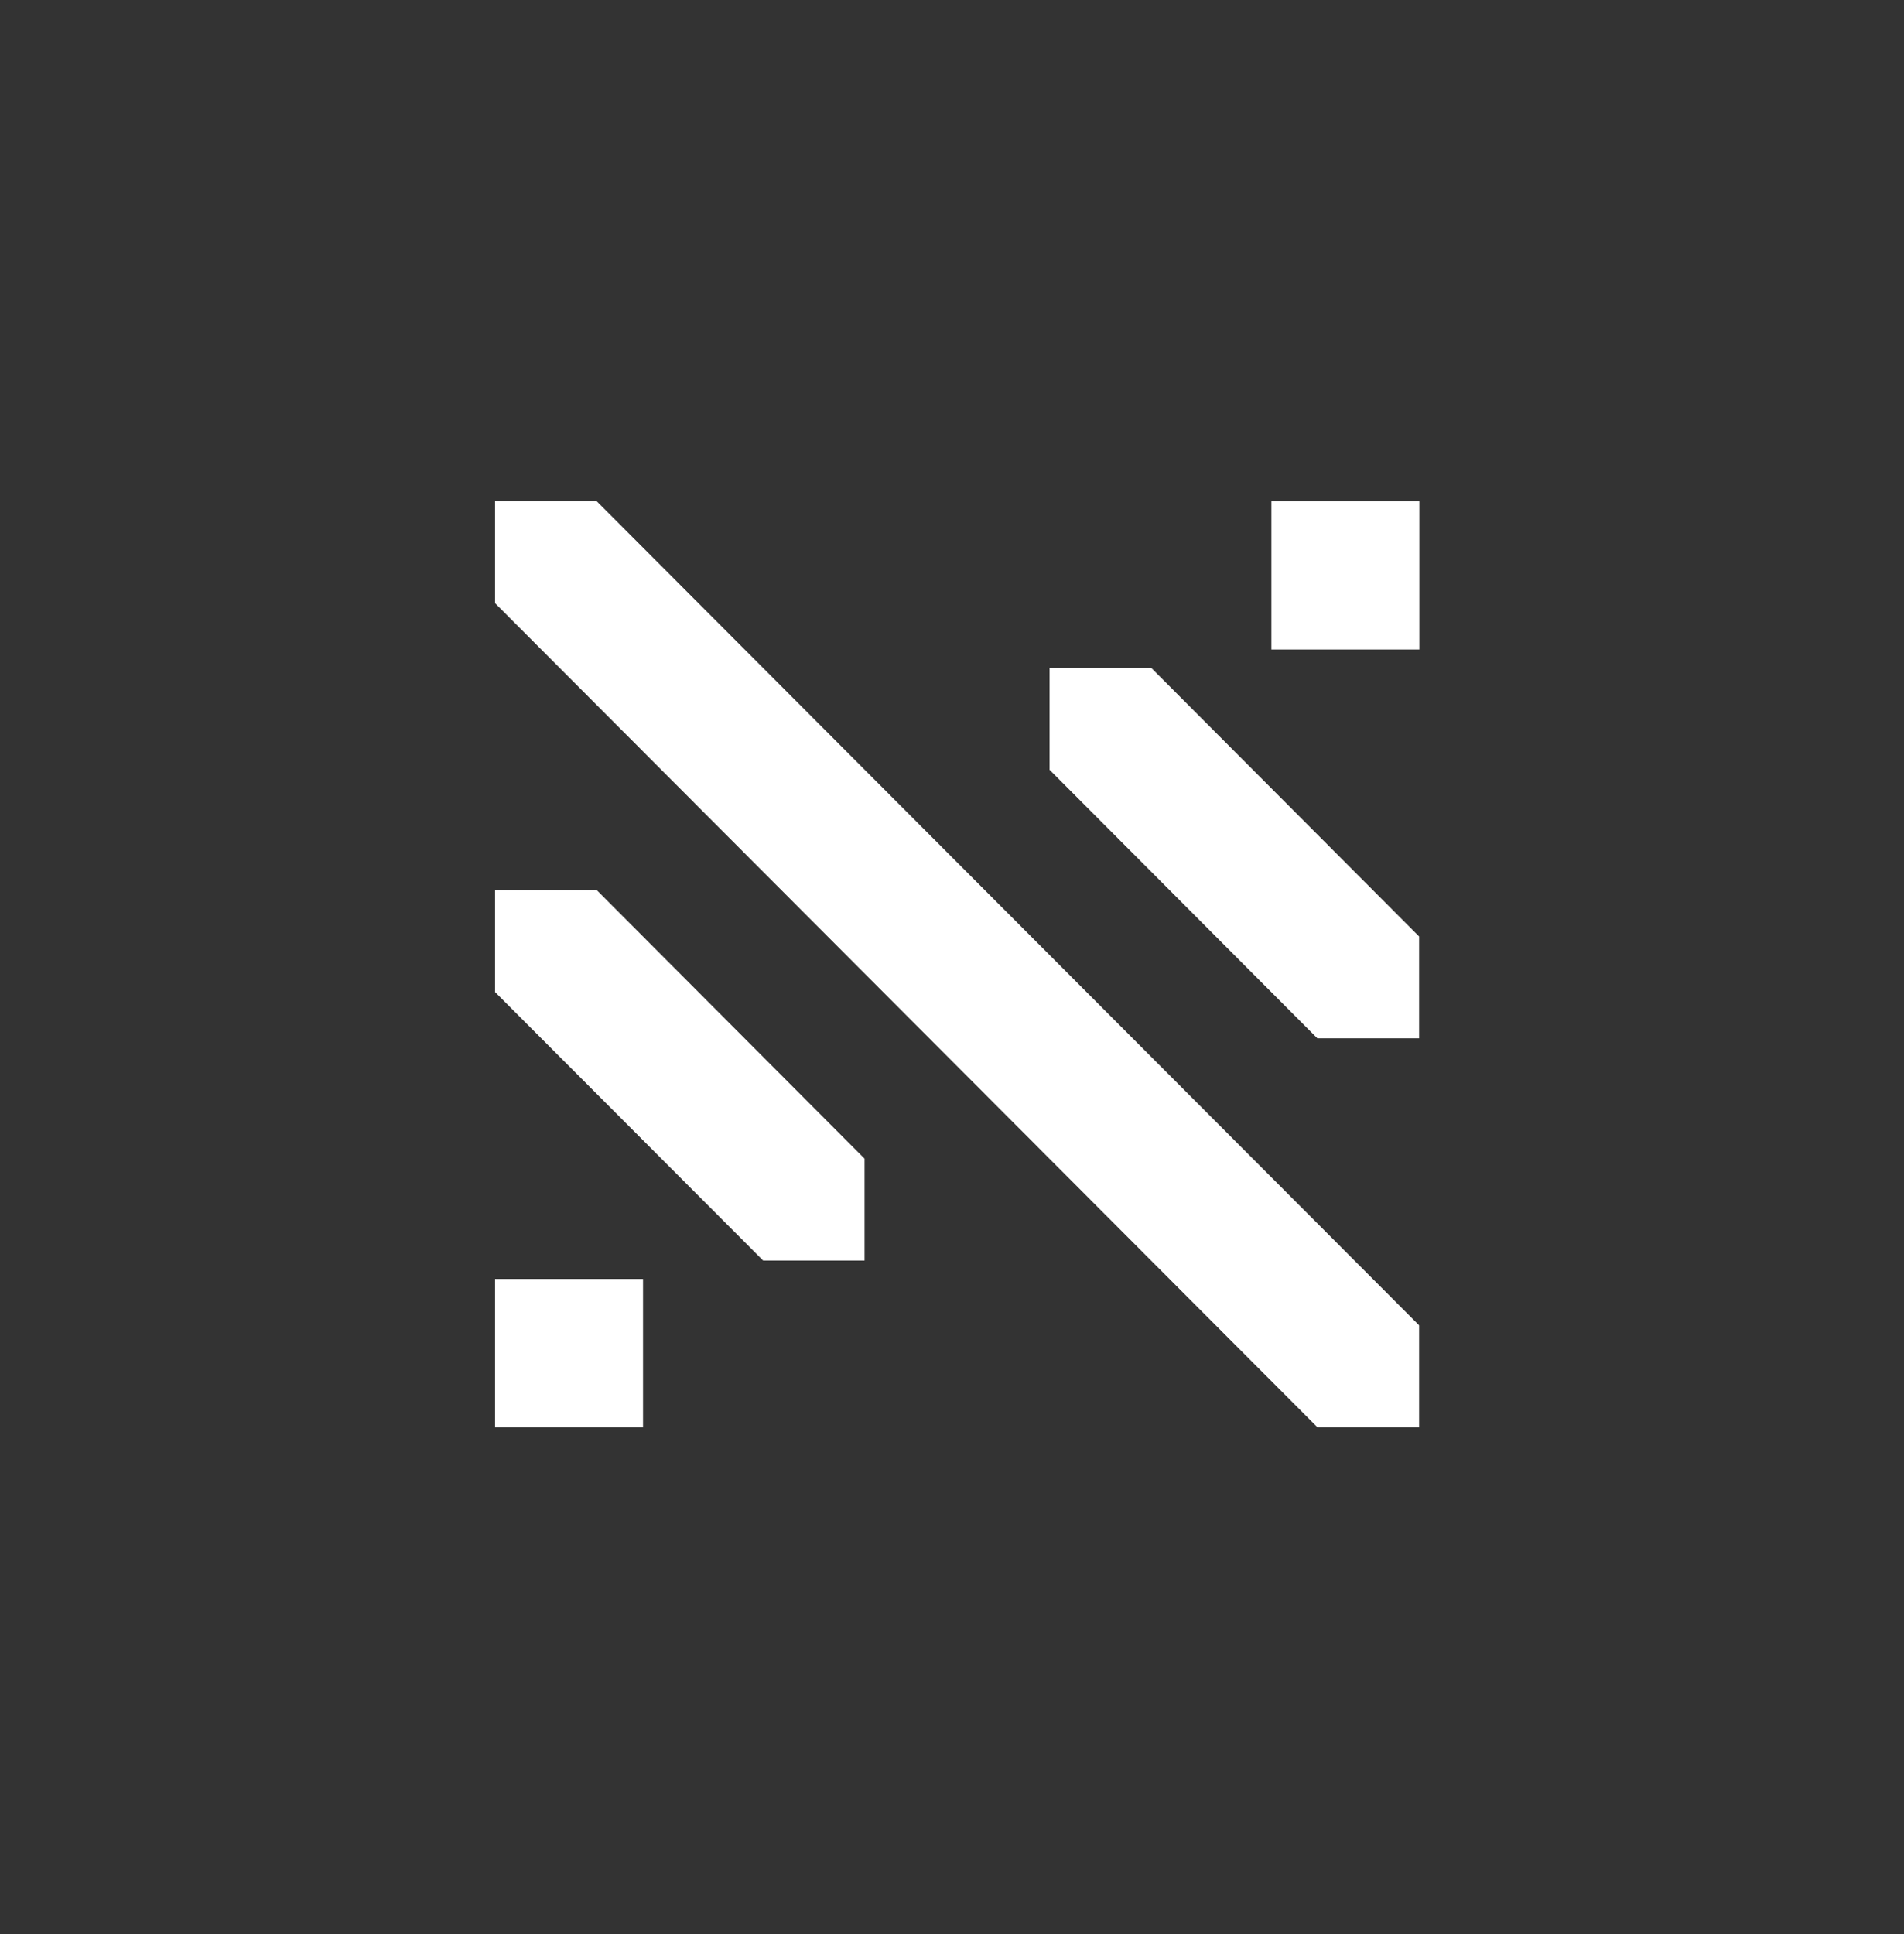
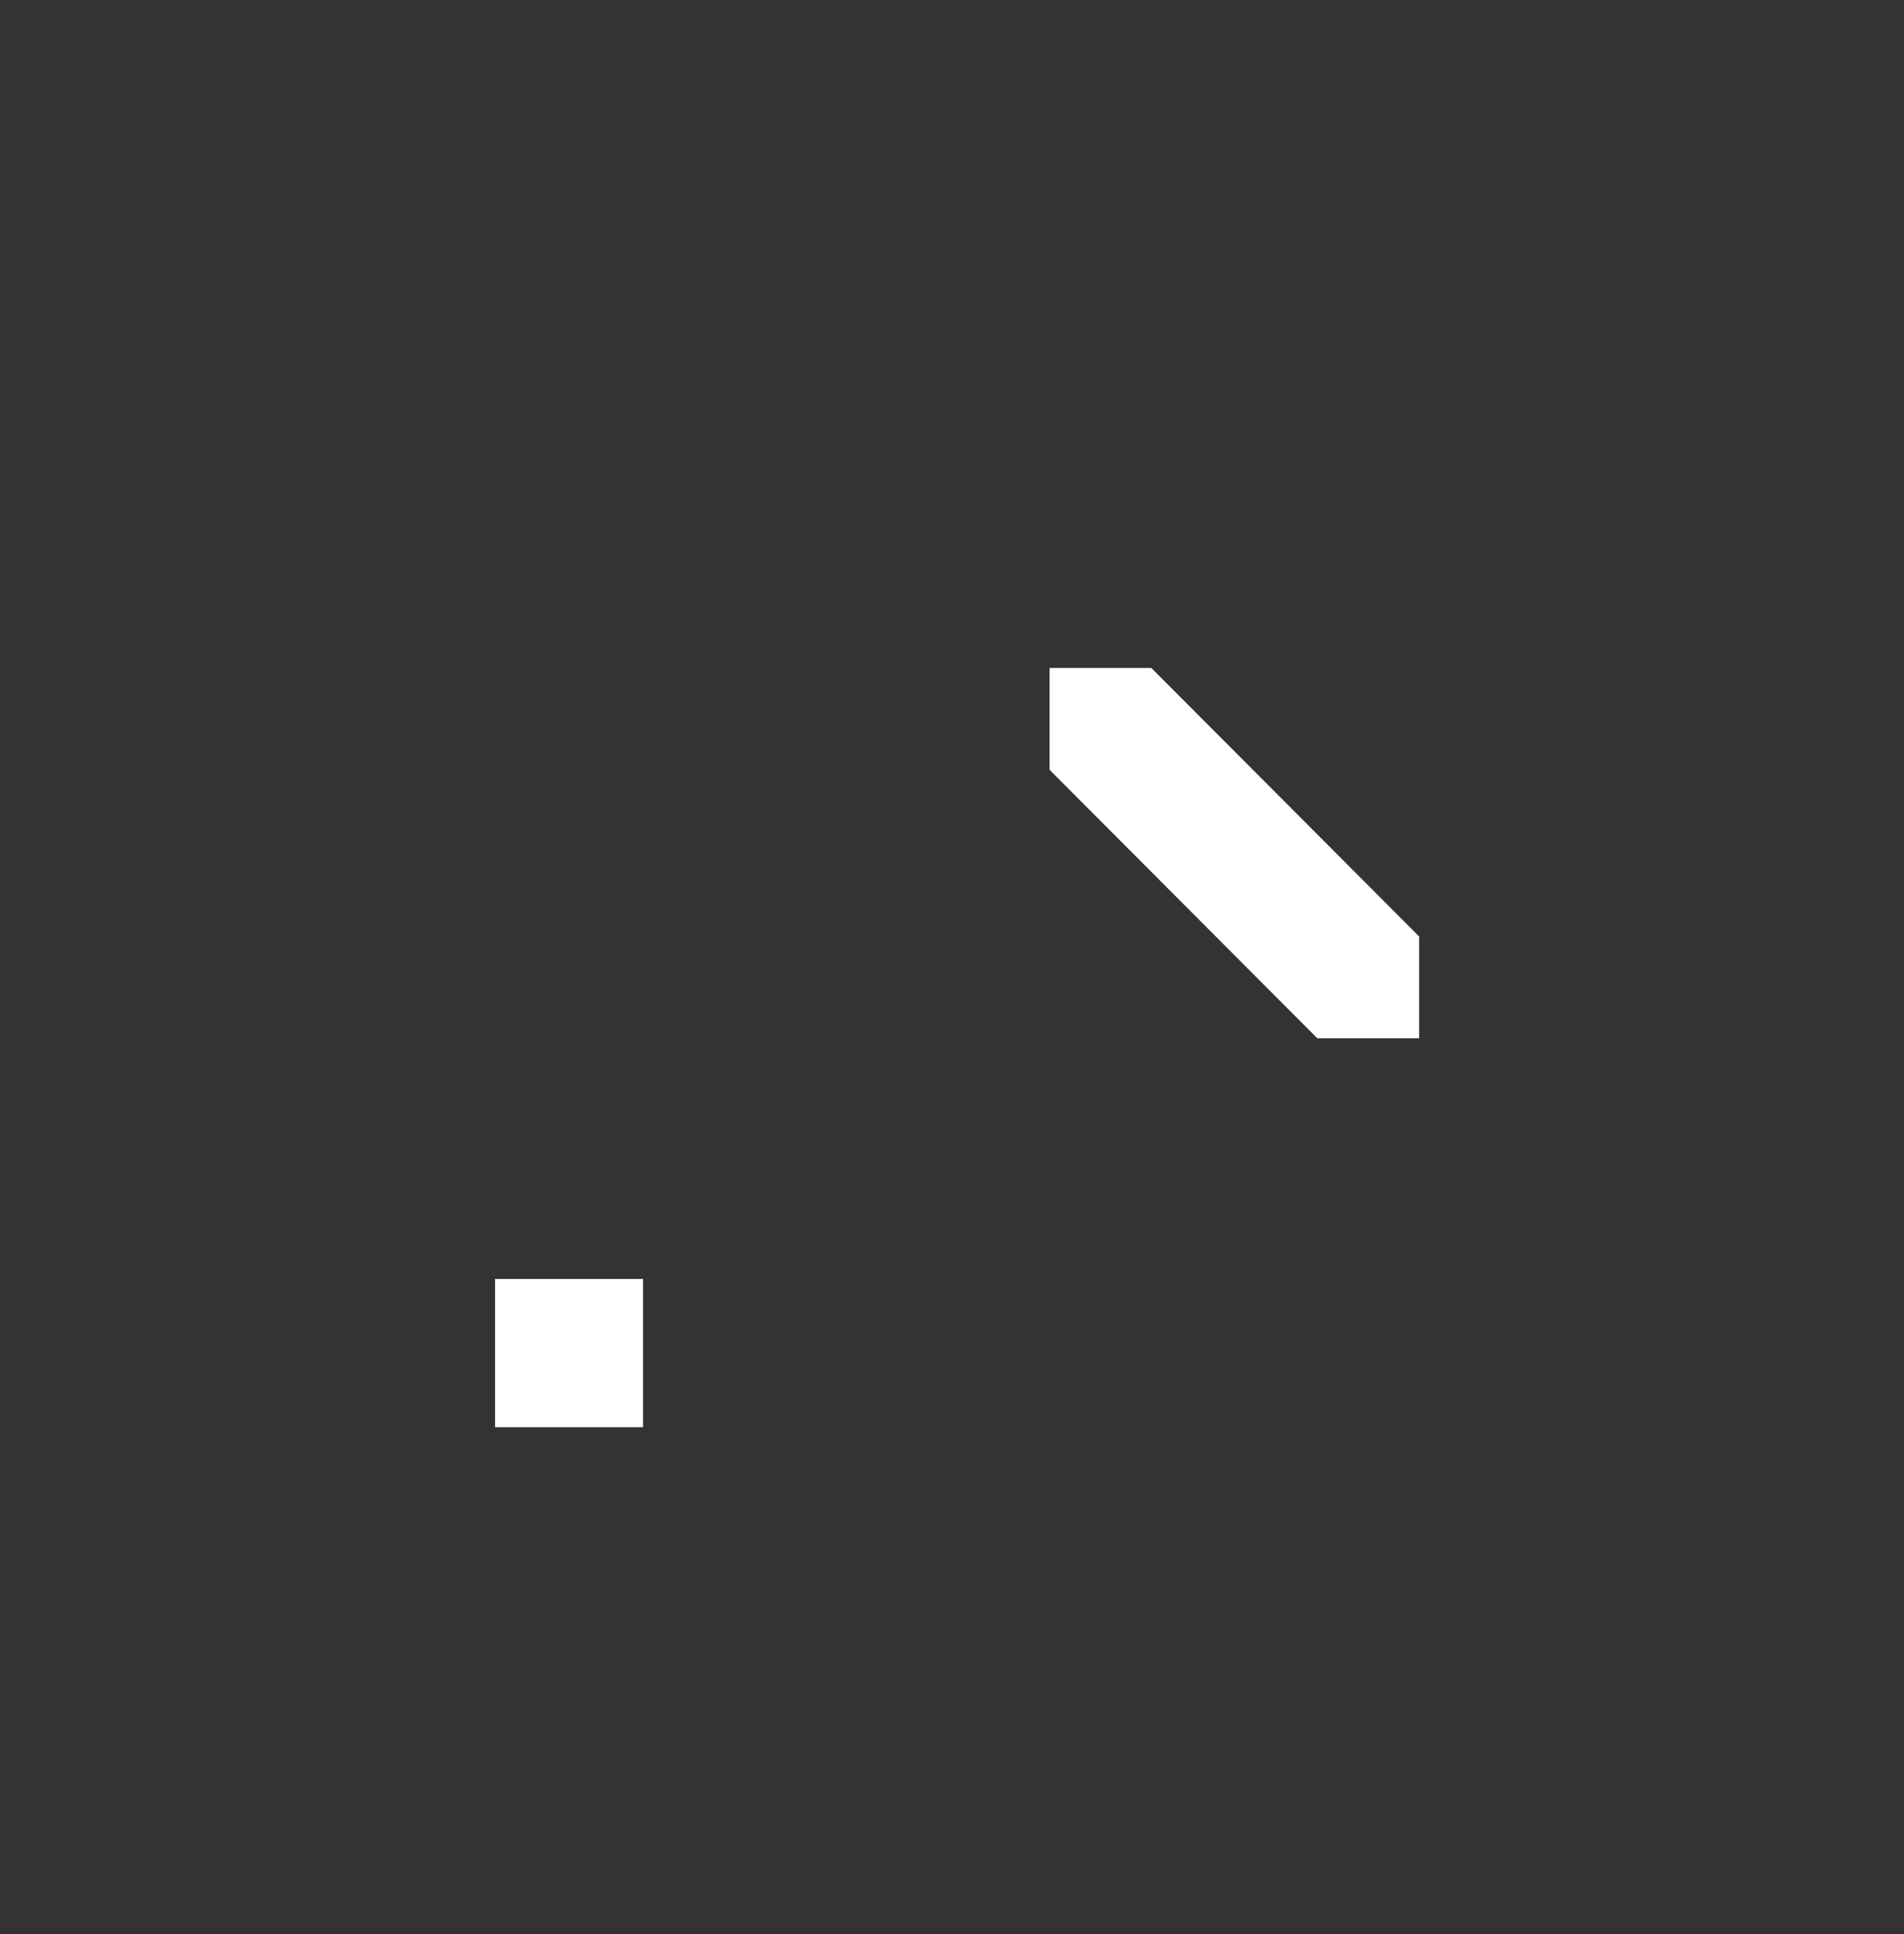
<svg xmlns="http://www.w3.org/2000/svg" width="64" height="65" viewBox="0 0 64 65" fill="none">
  <rect x="0" y="0" width="64" height="65" fill="#333333" stroke="none" />
  <path d="M21.614 42.984H16.64V47.966H21.614V42.984Z" fill="white" />
-   <path d="M16.64 16.847V20.271L44.282 47.966H47.701V44.542L20.059 16.847H16.64Z" fill="white" />
-   <path d="M25.651 42.365H29.061V38.941L20.059 29.916H16.64V33.34L25.651 42.365Z" fill="white" />
-   <path d="M47.709 16.847H42.736V21.828H47.709V16.847Z" fill="white" />
  <path d="M38.699 22.448H35.28V25.872L44.282 34.897H47.701V31.473L38.699 22.448Z" fill="white" />
</svg>